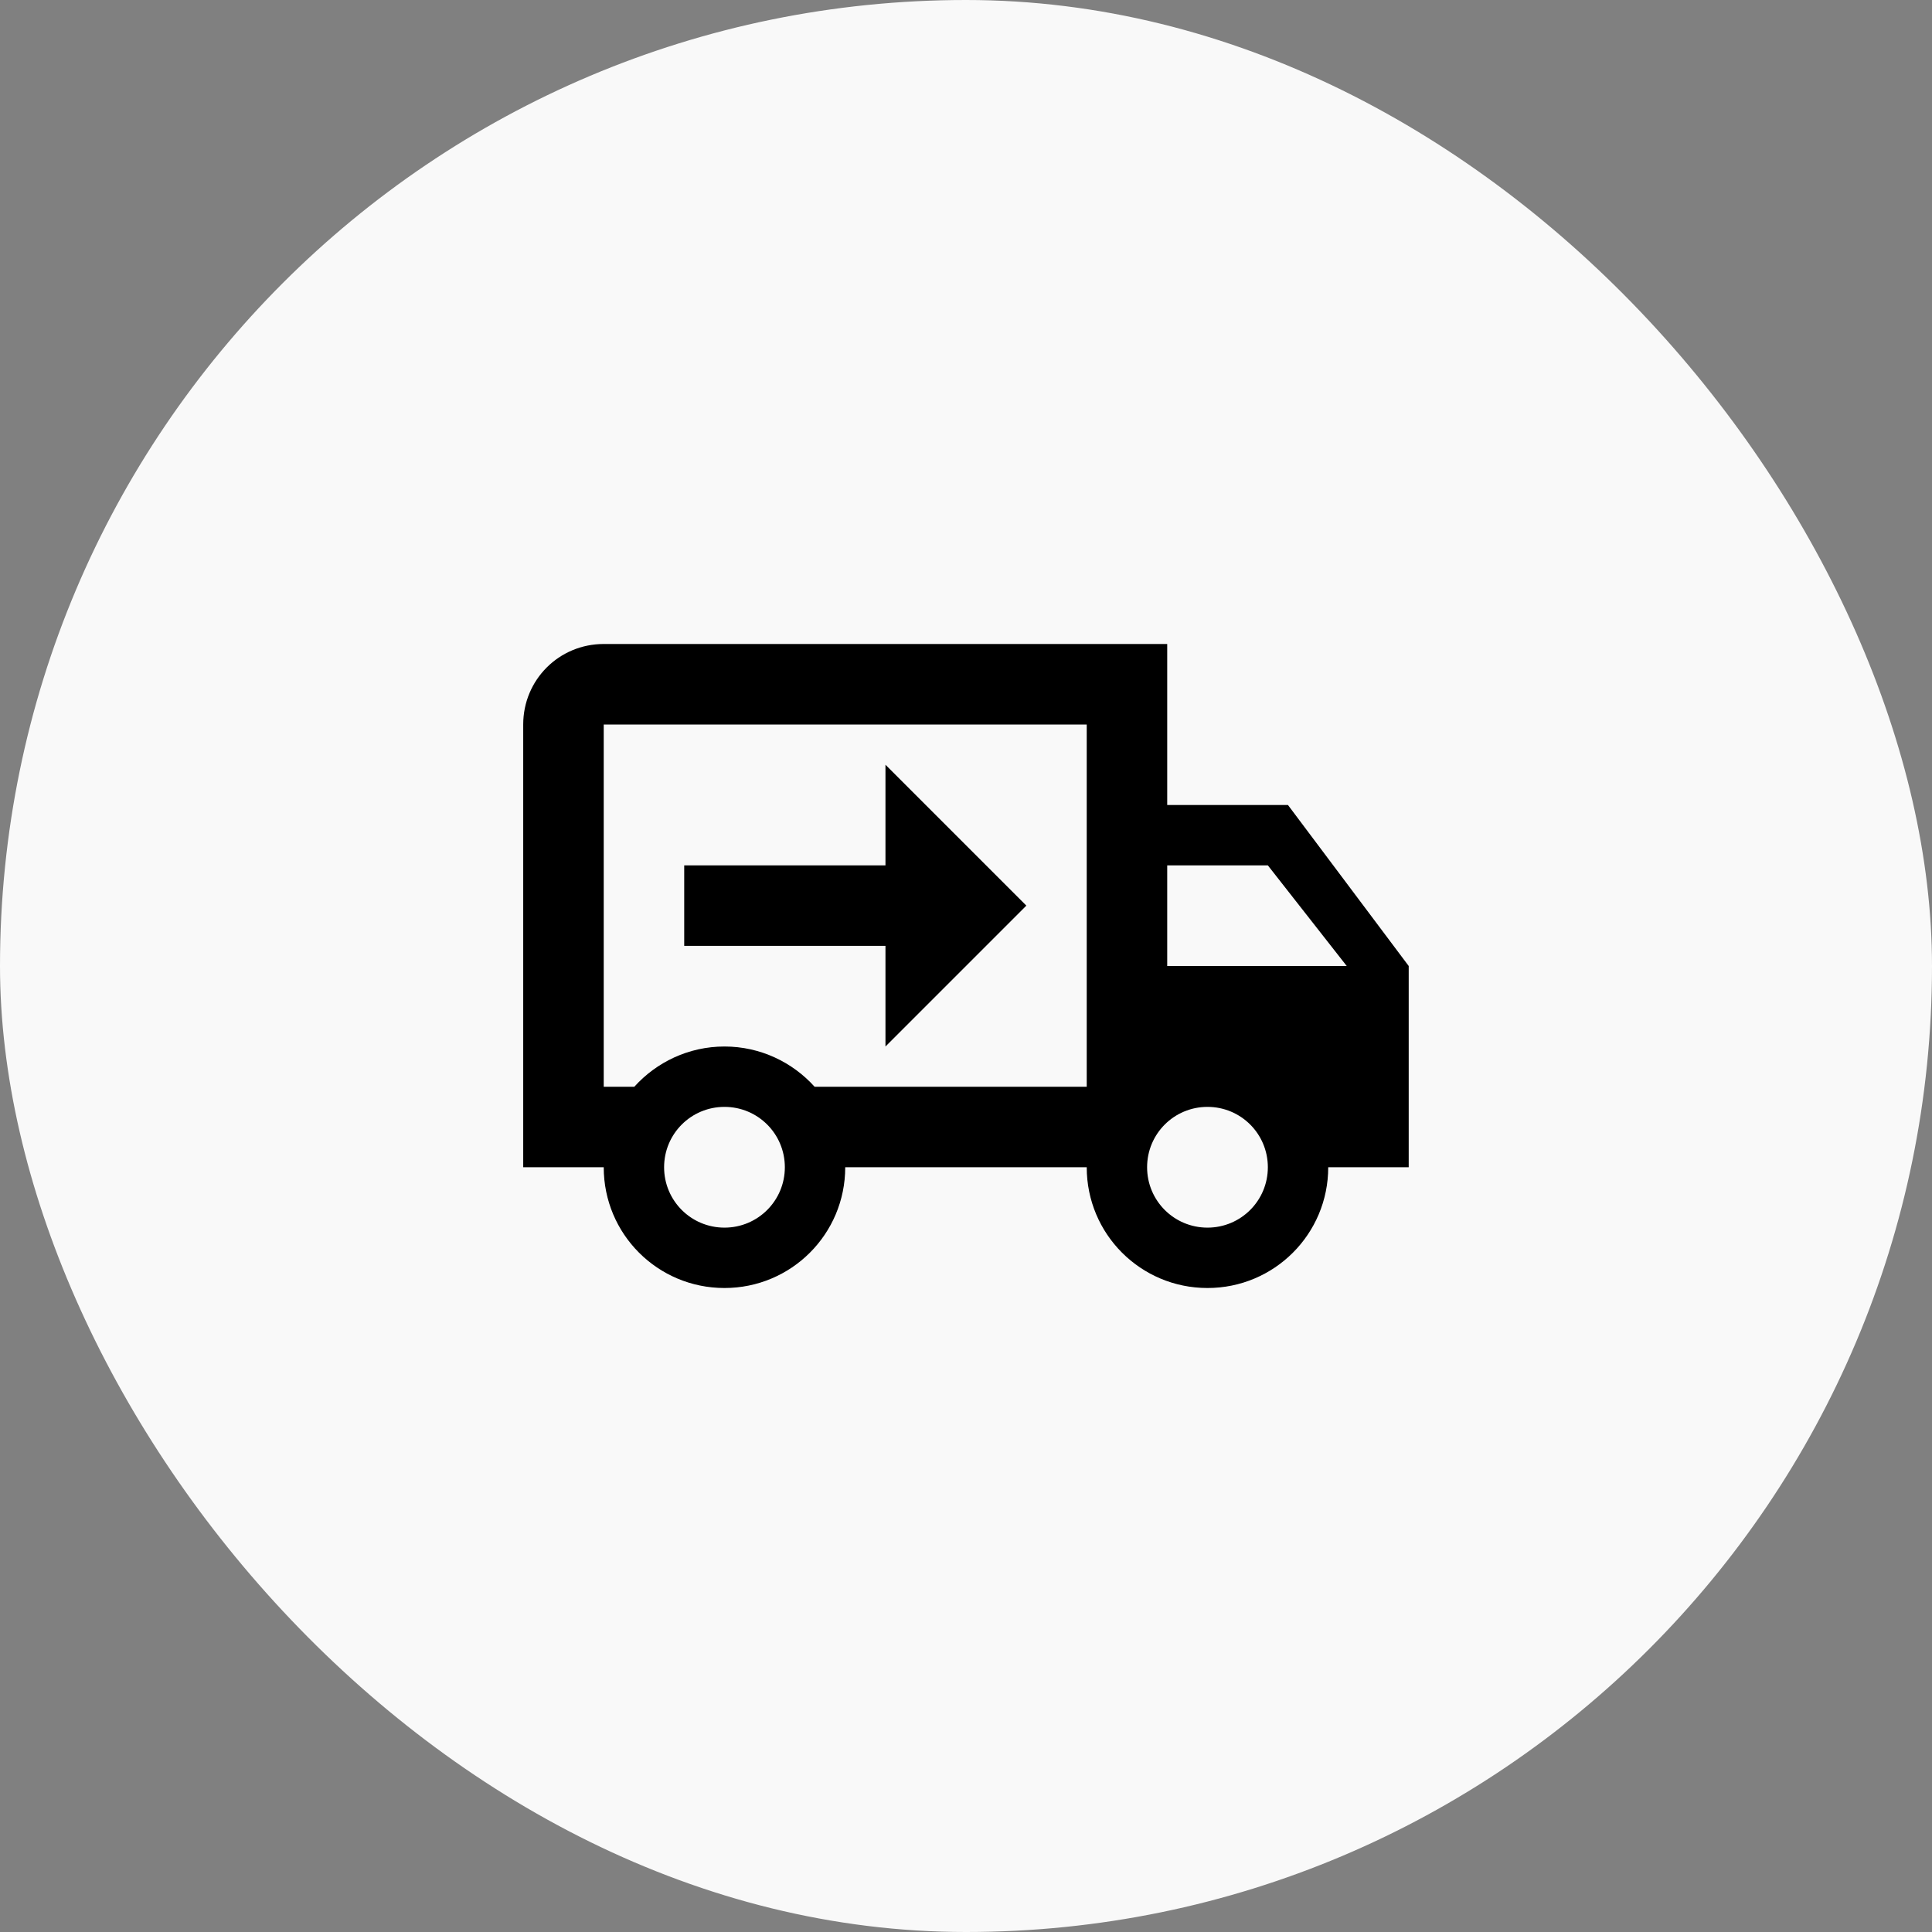
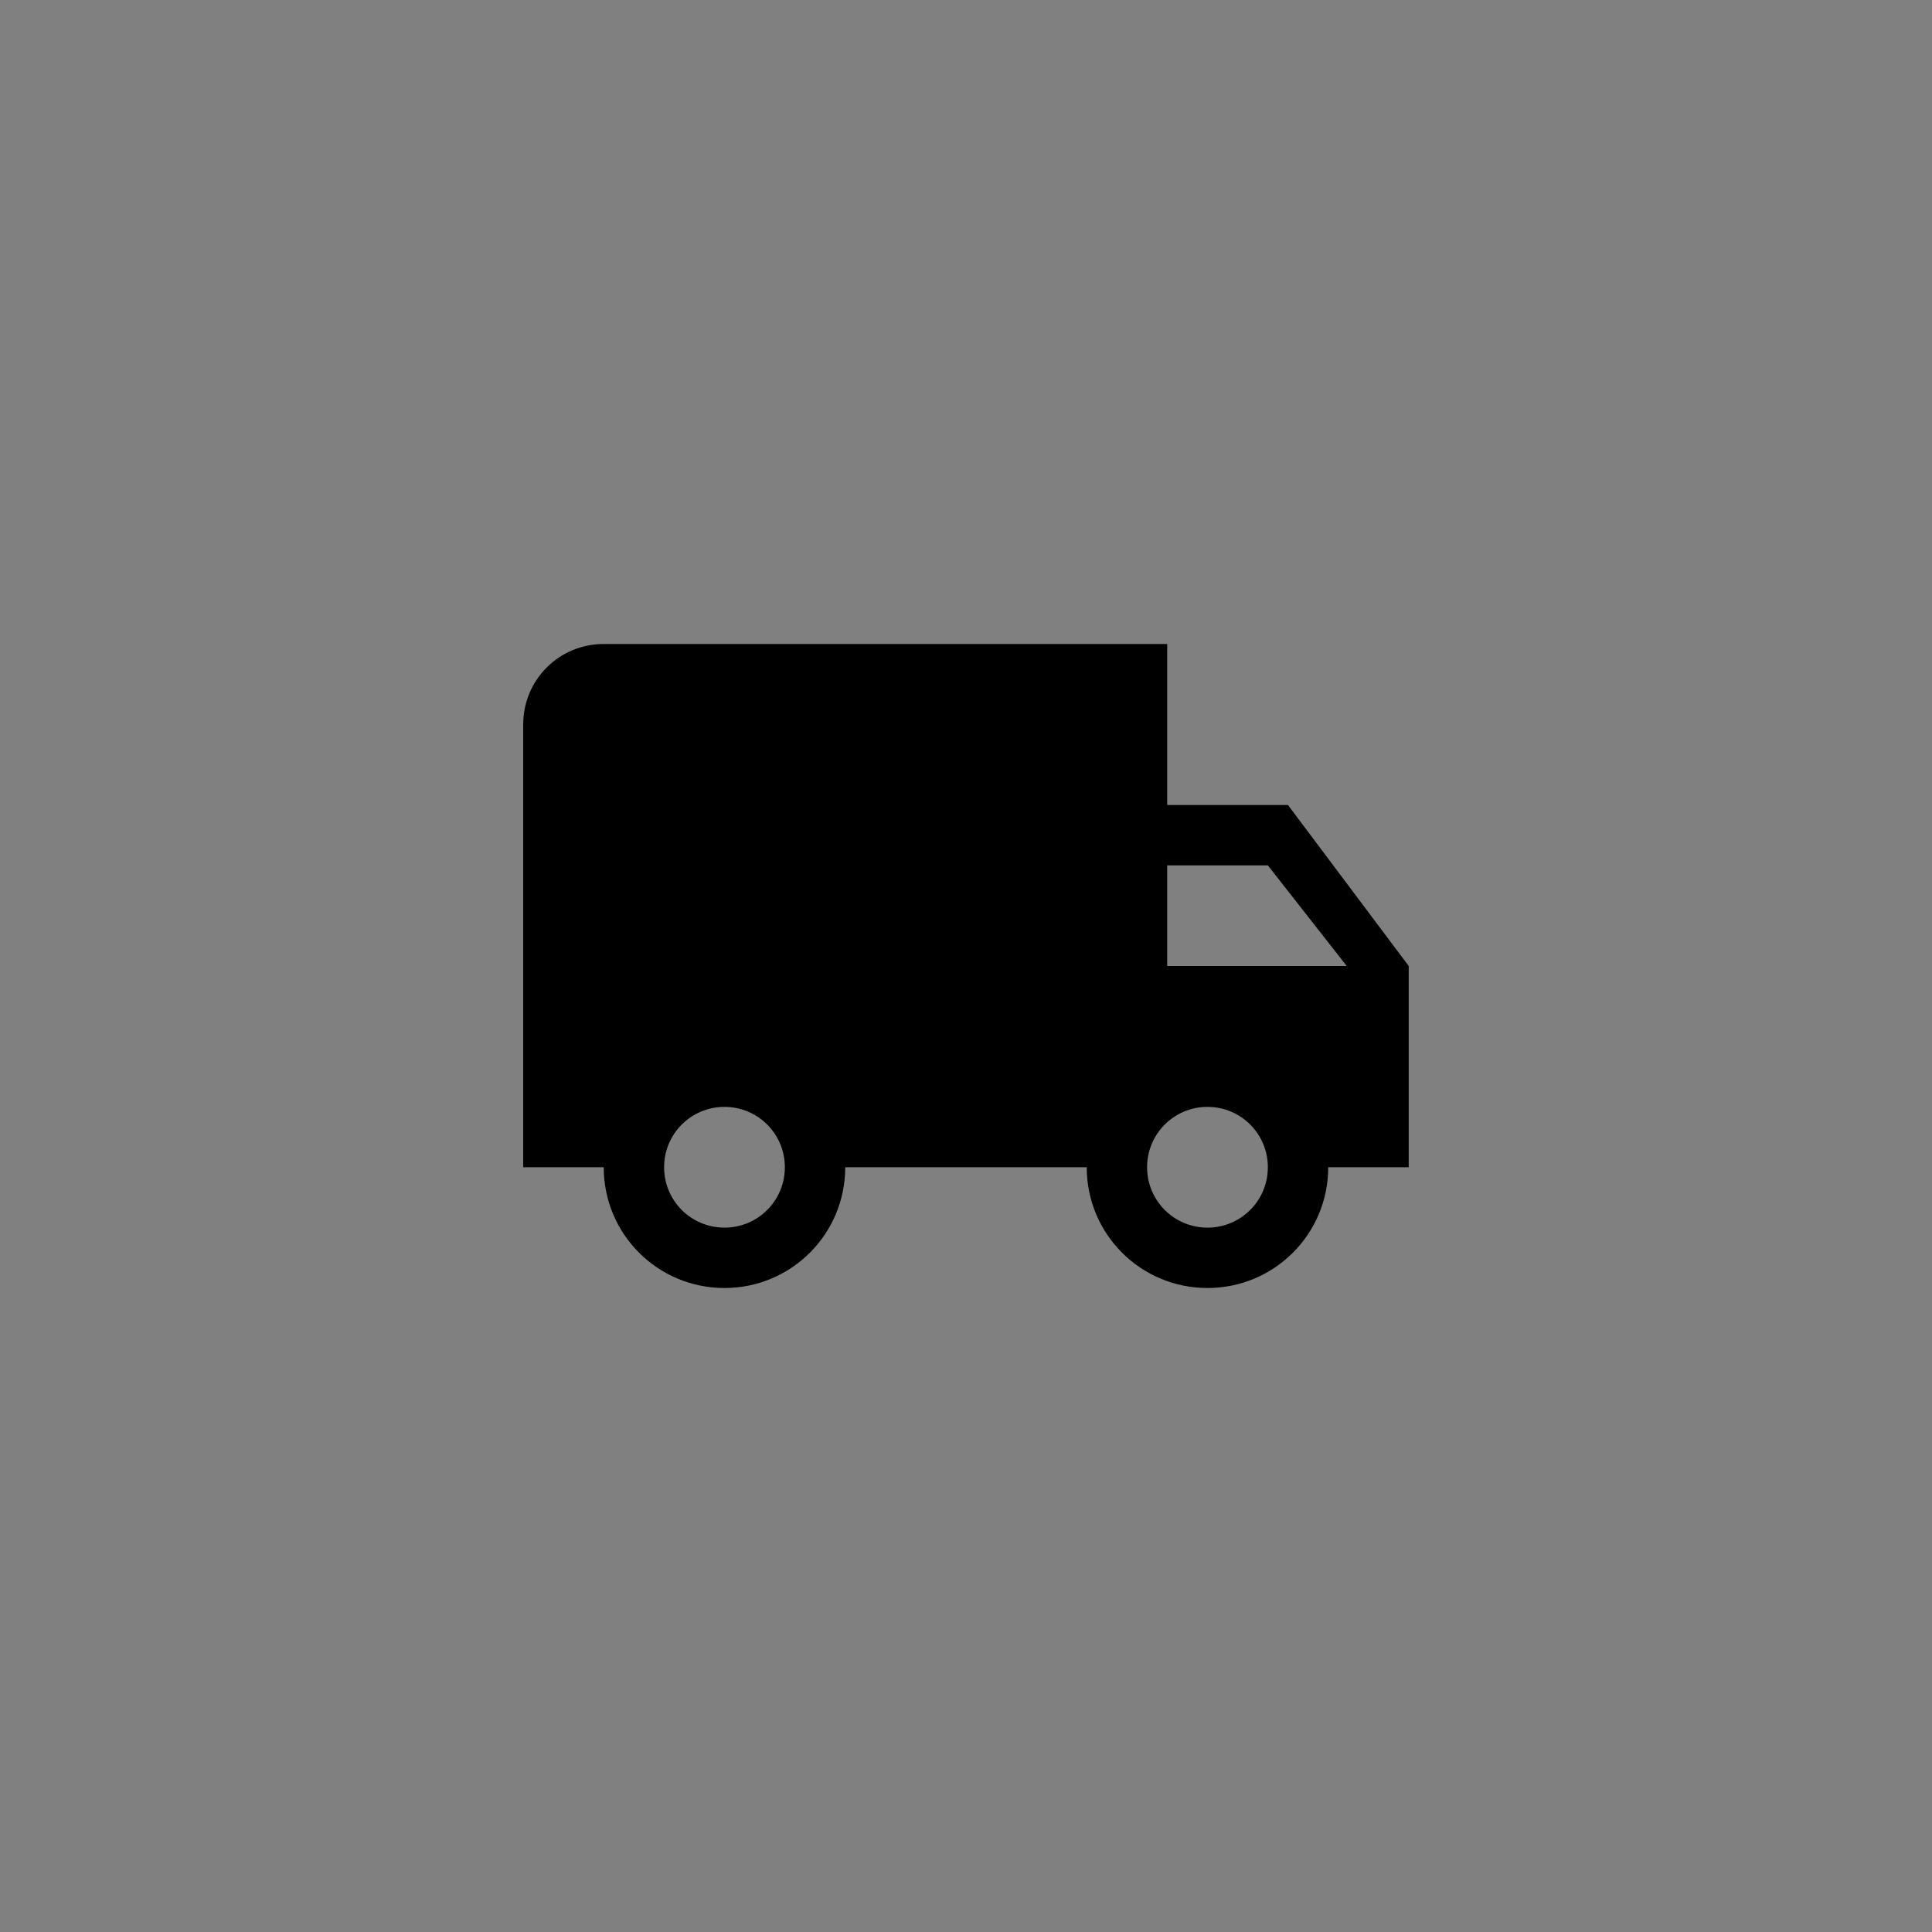
<svg xmlns="http://www.w3.org/2000/svg" width="76" height="76" viewBox="0 0 76 76" fill="none">
  <rect x="0" y="0" width="76" height="76" fill="#808080" stroke="none" />
-   <rect width="76" height="76" rx="38" fill="white" fill-opacity="0.95" />
-   <path d="M47.499 48.292C48.813 48.292 49.874 47.231 49.874 45.917C49.874 44.602 48.813 43.542 47.499 43.542C46.184 43.542 45.124 44.602 45.124 45.917C45.124 47.231 46.184 48.292 47.499 48.292ZM49.874 34.042H45.915V38H52.977L49.874 34.042ZM28.499 48.292C29.813 48.292 30.874 47.231 30.874 45.917C30.874 44.602 29.813 43.542 28.499 43.542C27.184 43.542 26.124 44.602 26.124 45.917C26.124 47.231 27.184 48.292 28.499 48.292ZM50.665 31.667L55.415 38V45.917H52.249C52.249 48.545 50.127 50.667 47.499 50.667C44.87 50.667 42.749 48.545 42.749 45.917H33.249C33.249 48.545 31.127 50.667 28.499 50.667C25.87 50.667 23.749 48.545 23.749 45.917H20.582V28.5C20.582 26.742 21.991 25.333 23.749 25.333H45.915V31.667H50.665ZM23.749 28.5V42.75H24.952C25.823 41.784 27.09 41.167 28.499 41.167C29.908 41.167 31.174 41.784 32.045 42.75H42.749V28.5H23.749ZM34.832 30.083L40.374 35.625L34.832 41.167V37.208H26.915V34.042H34.832V30.083Z" fill="black" />
+   <path d="M47.499 48.292C48.813 48.292 49.874 47.231 49.874 45.917C49.874 44.602 48.813 43.542 47.499 43.542C46.184 43.542 45.124 44.602 45.124 45.917C45.124 47.231 46.184 48.292 47.499 48.292ZM49.874 34.042H45.915V38H52.977L49.874 34.042ZM28.499 48.292C29.813 48.292 30.874 47.231 30.874 45.917C30.874 44.602 29.813 43.542 28.499 43.542C27.184 43.542 26.124 44.602 26.124 45.917C26.124 47.231 27.184 48.292 28.499 48.292ZM50.665 31.667L55.415 38V45.917H52.249C52.249 48.545 50.127 50.667 47.499 50.667C44.87 50.667 42.749 48.545 42.749 45.917H33.249C33.249 48.545 31.127 50.667 28.499 50.667C25.87 50.667 23.749 48.545 23.749 45.917H20.582V28.5C20.582 26.742 21.991 25.333 23.749 25.333H45.915V31.667H50.665ZM23.749 28.5V42.75H24.952C25.823 41.784 27.09 41.167 28.499 41.167C29.908 41.167 31.174 41.784 32.045 42.75H42.749H23.749ZM34.832 30.083L40.374 35.625L34.832 41.167V37.208H26.915V34.042H34.832V30.083Z" fill="black" />
</svg>